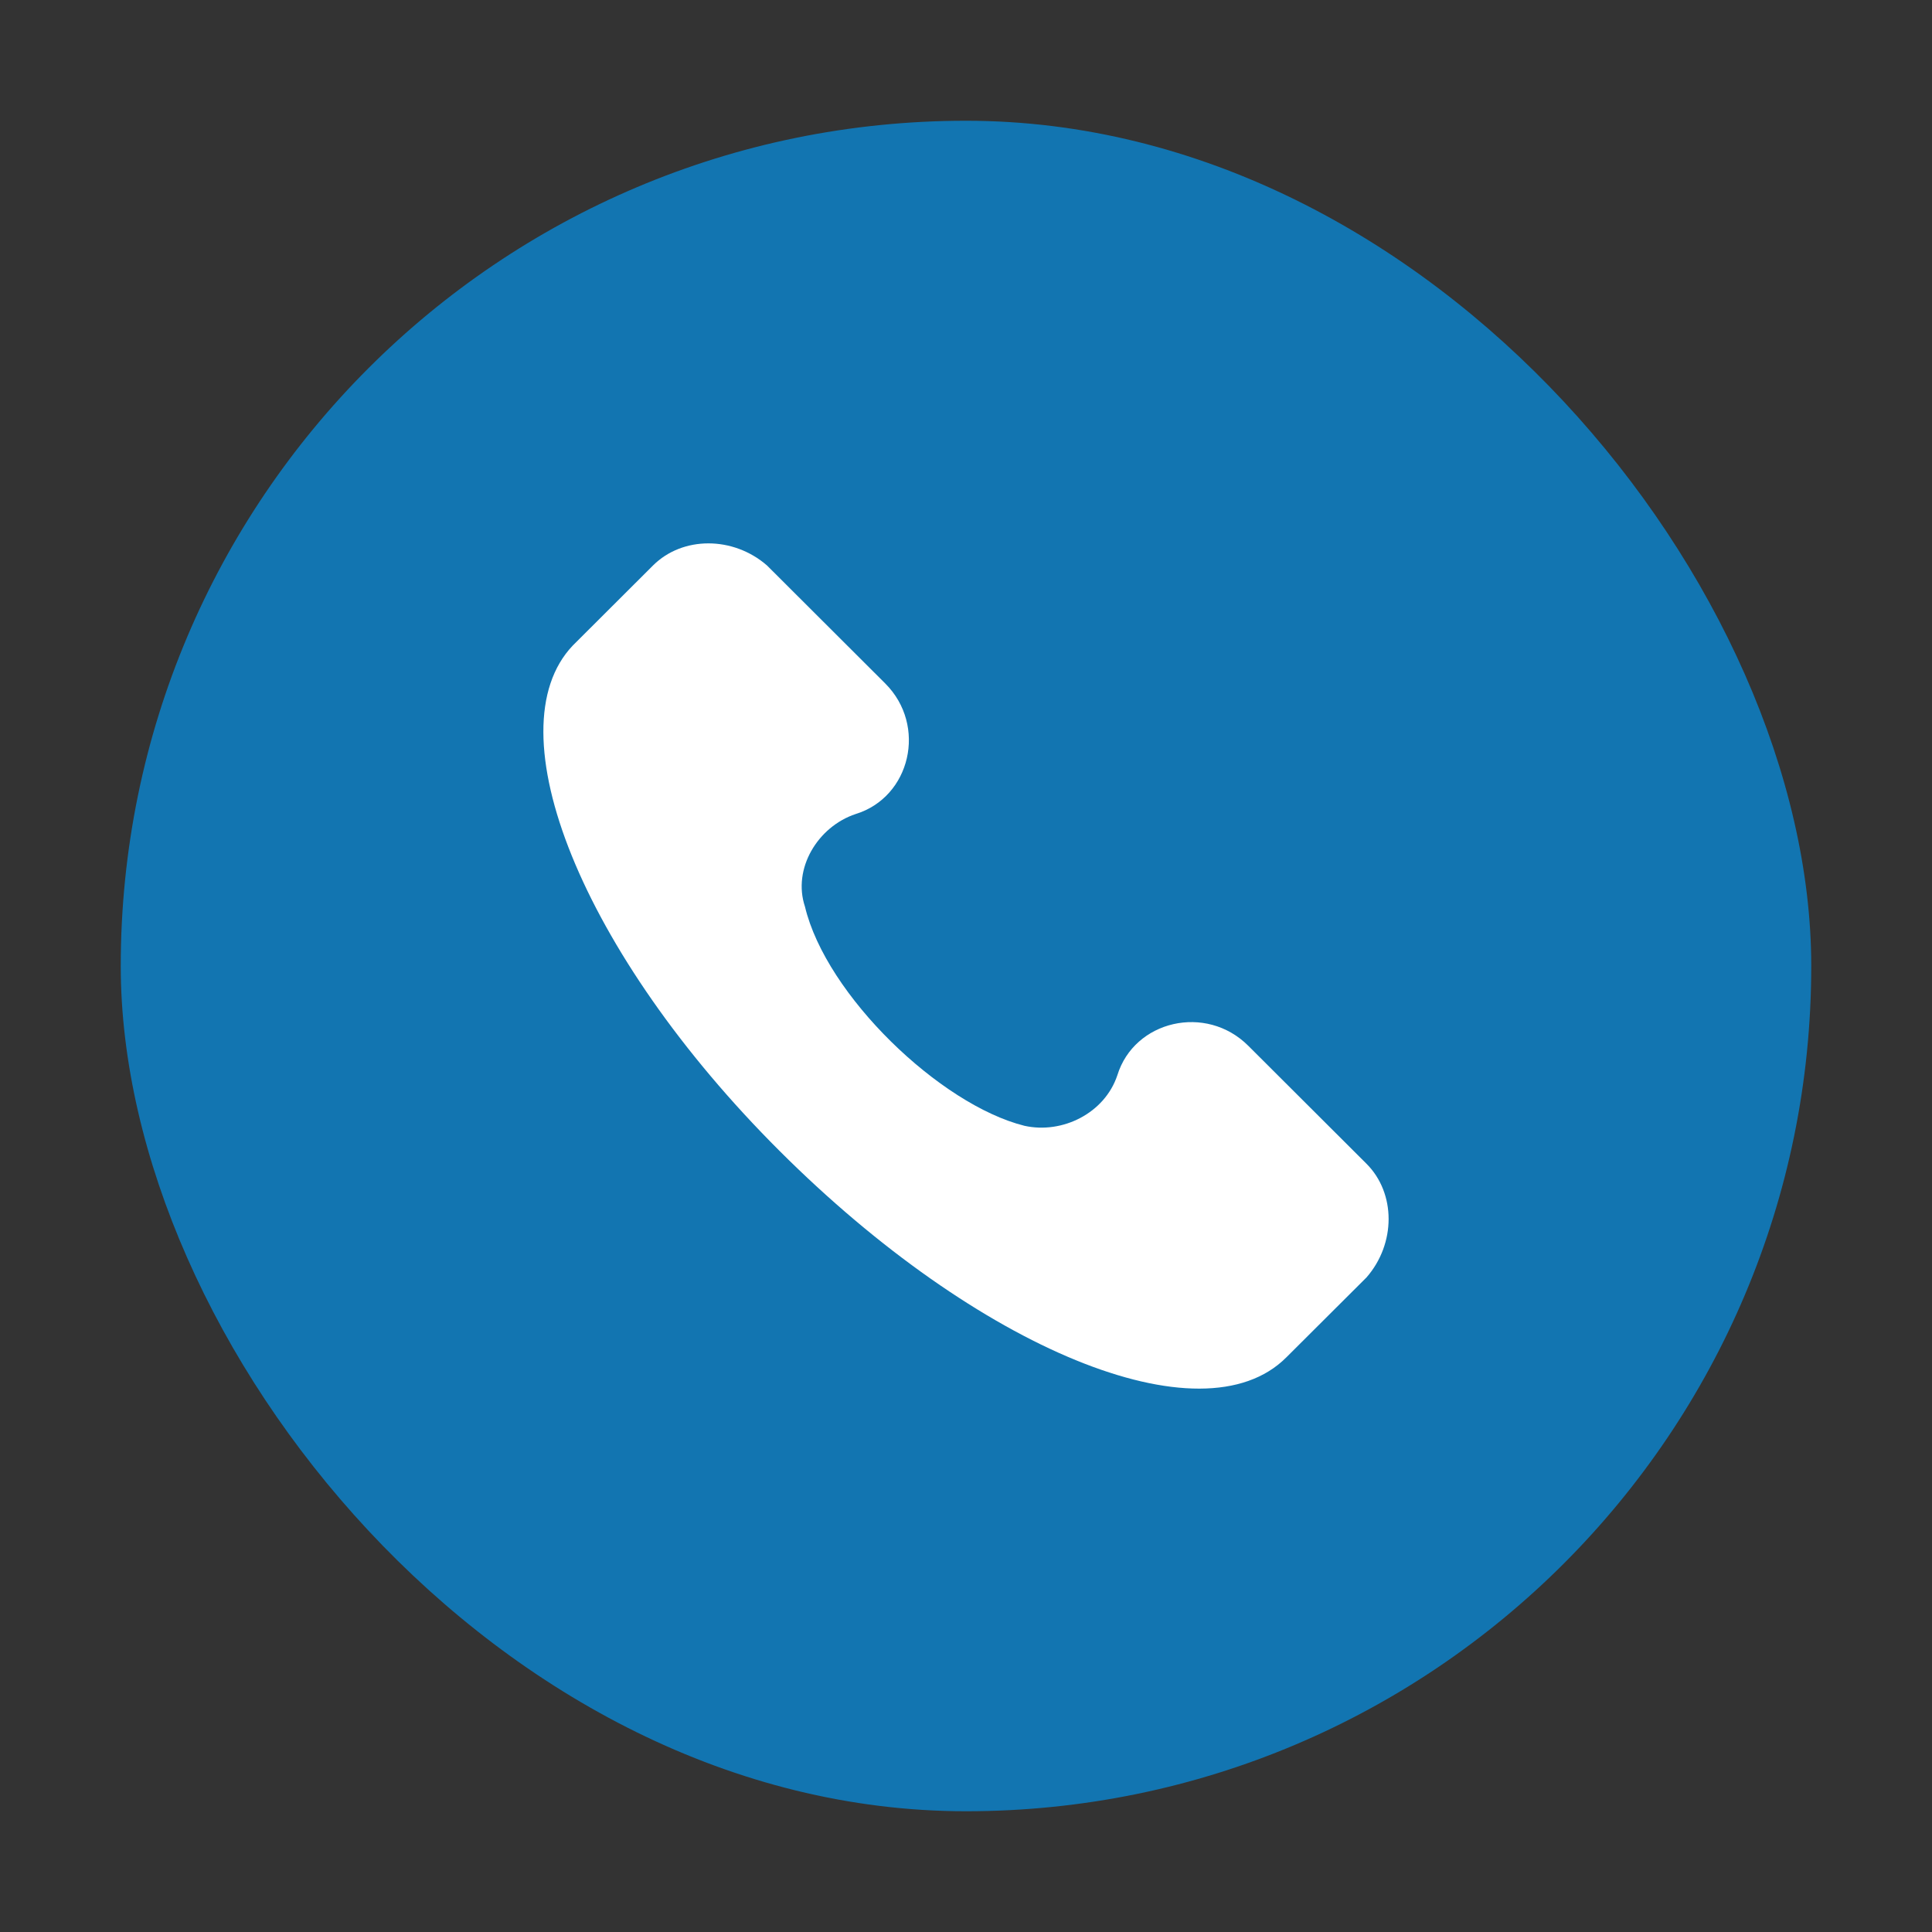
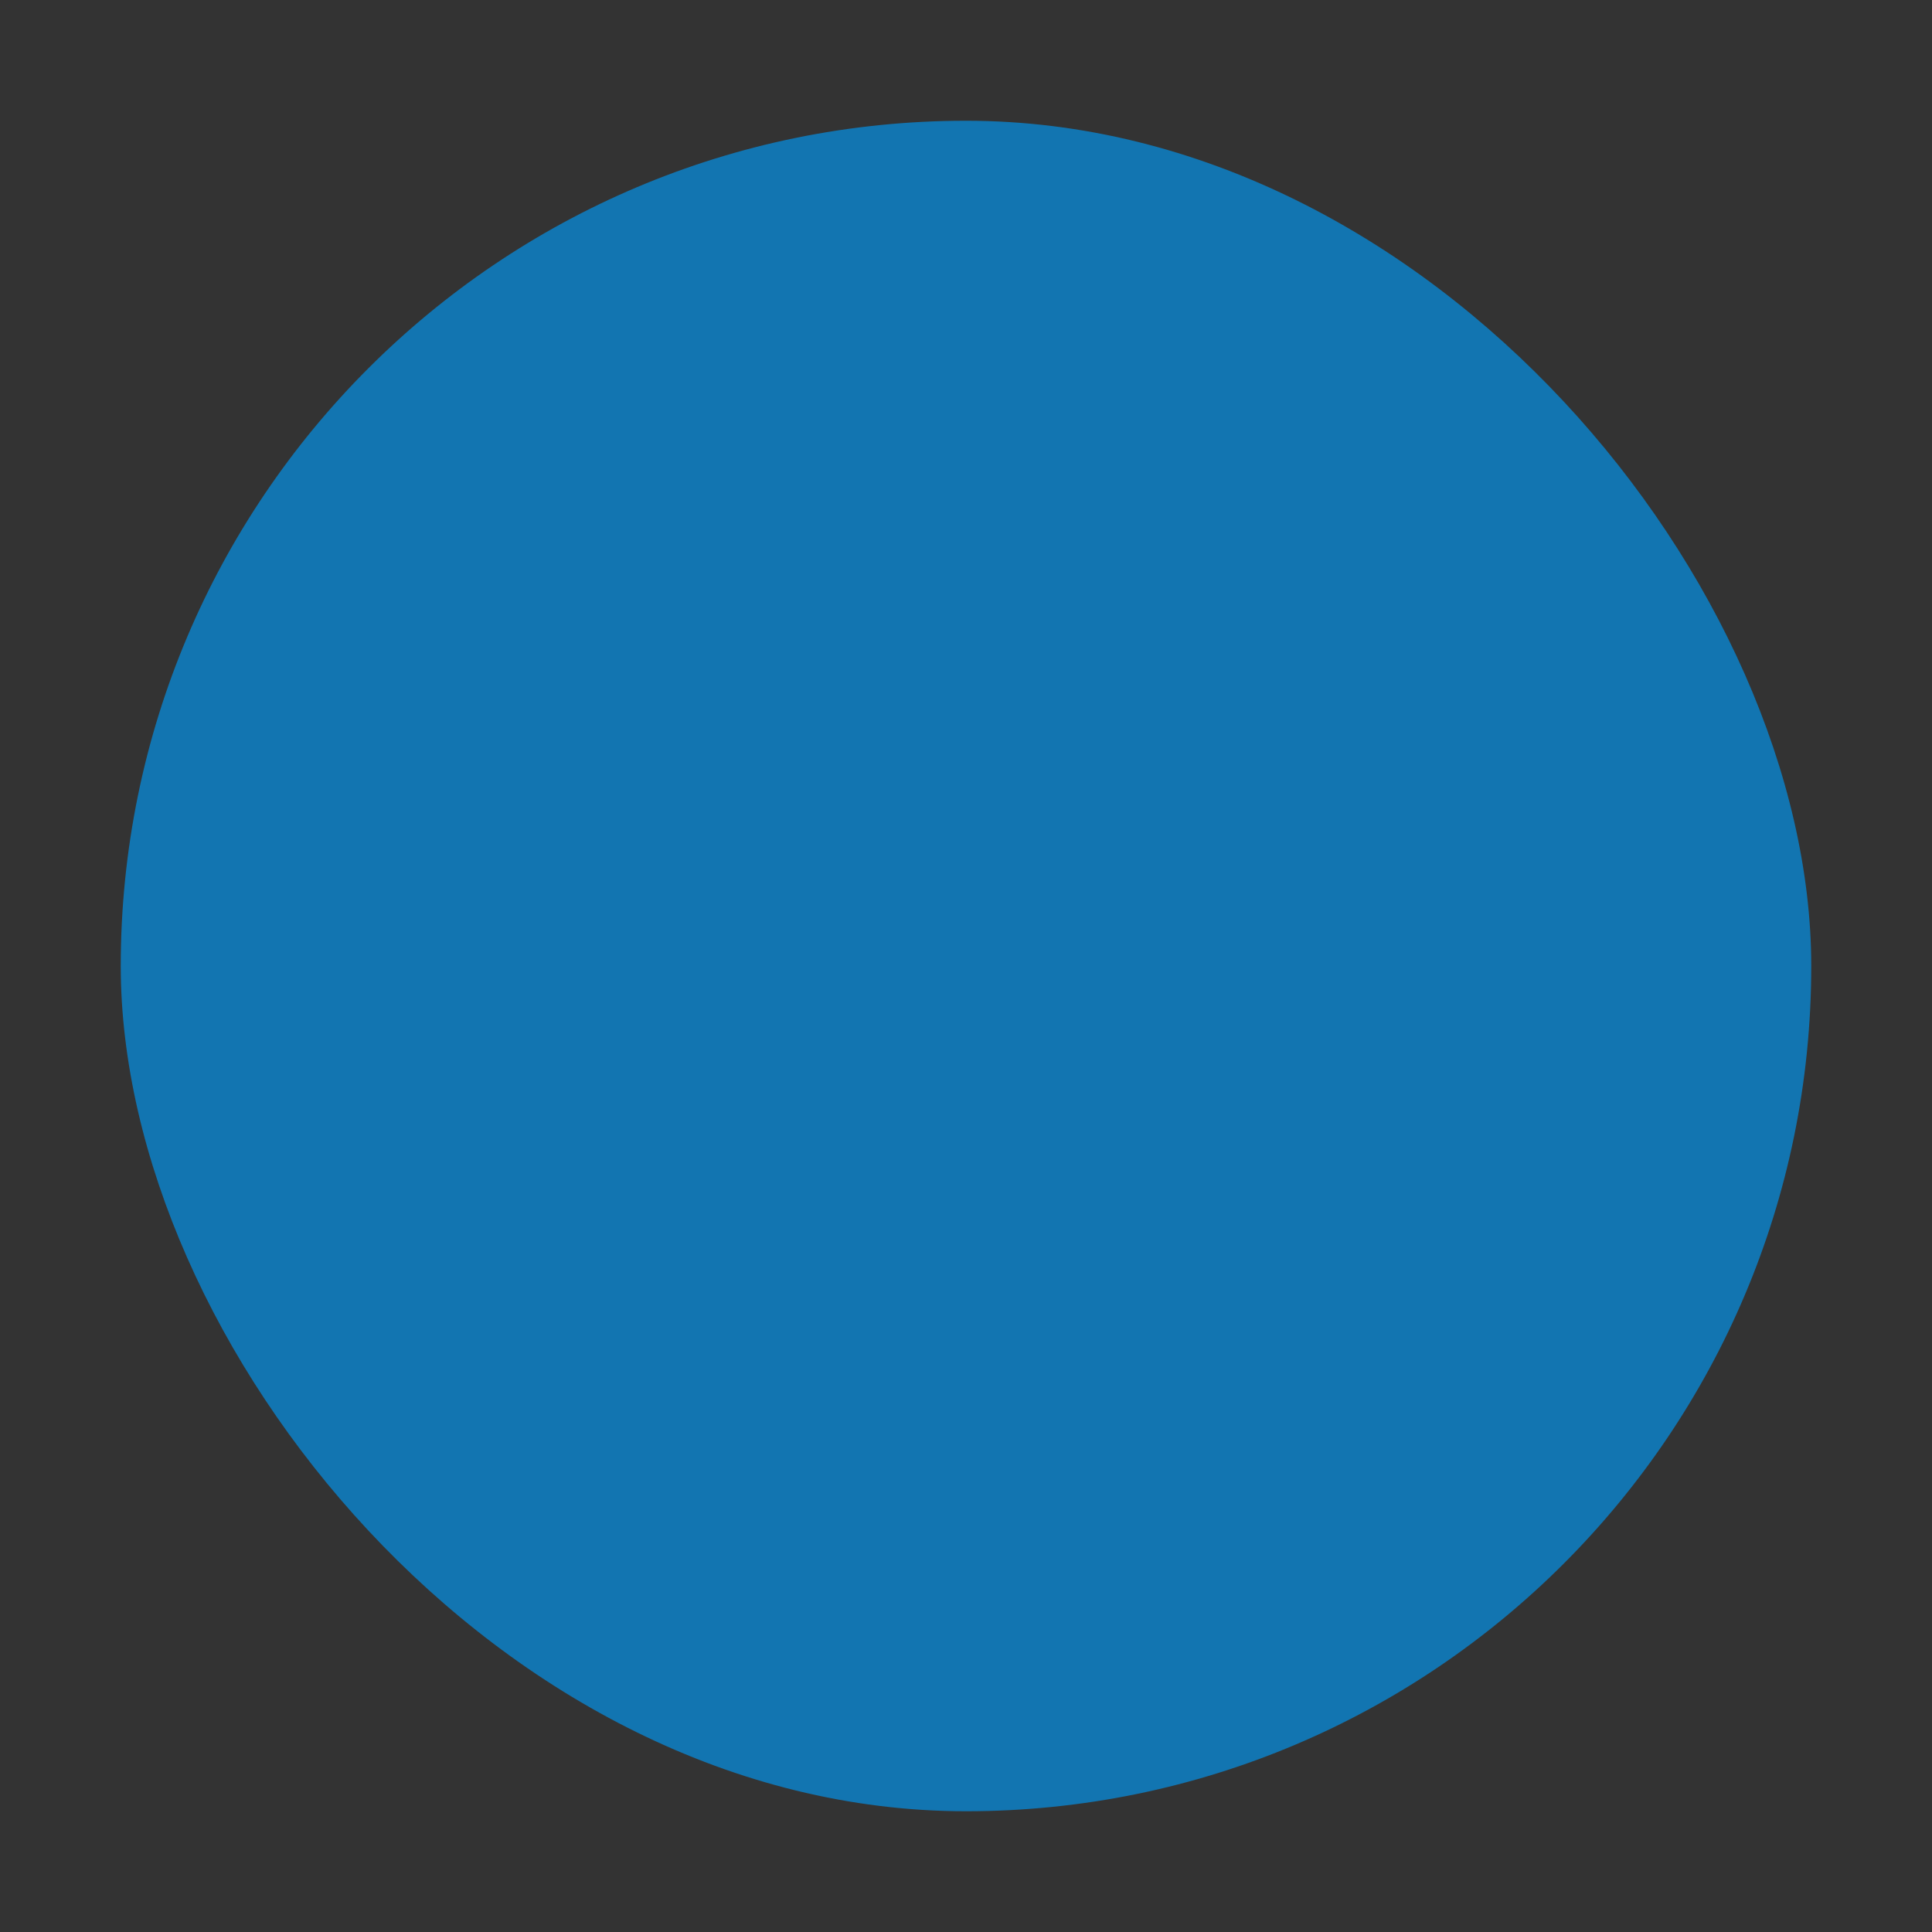
<svg xmlns="http://www.w3.org/2000/svg" width="32" height="32" viewBox="0 0 32 32" fill="none">
  <rect x="0" y="0" width="32" height="32" fill="#333333" stroke="none" />
  <rect x="2" y="2" width="28" height="28" rx="14" fill="#1275B1" />
-   <path d="M22.633 19.275L20.675 17.321C19.976 16.623 18.787 16.902 18.507 17.809C18.298 18.437 17.598 18.786 16.969 18.647C15.571 18.298 13.683 16.483 13.333 15.018C13.123 14.39 13.543 13.692 14.172 13.483C15.081 13.204 15.361 12.018 14.662 11.32L12.704 9.366C12.144 8.878 11.305 8.878 10.816 9.366L9.487 10.692C8.159 12.088 9.627 15.786 12.914 19.065C16.2 22.345 19.906 23.88 21.304 22.484L22.633 21.159C23.122 20.6 23.122 19.763 22.633 19.275Z" fill="white" />
</svg>